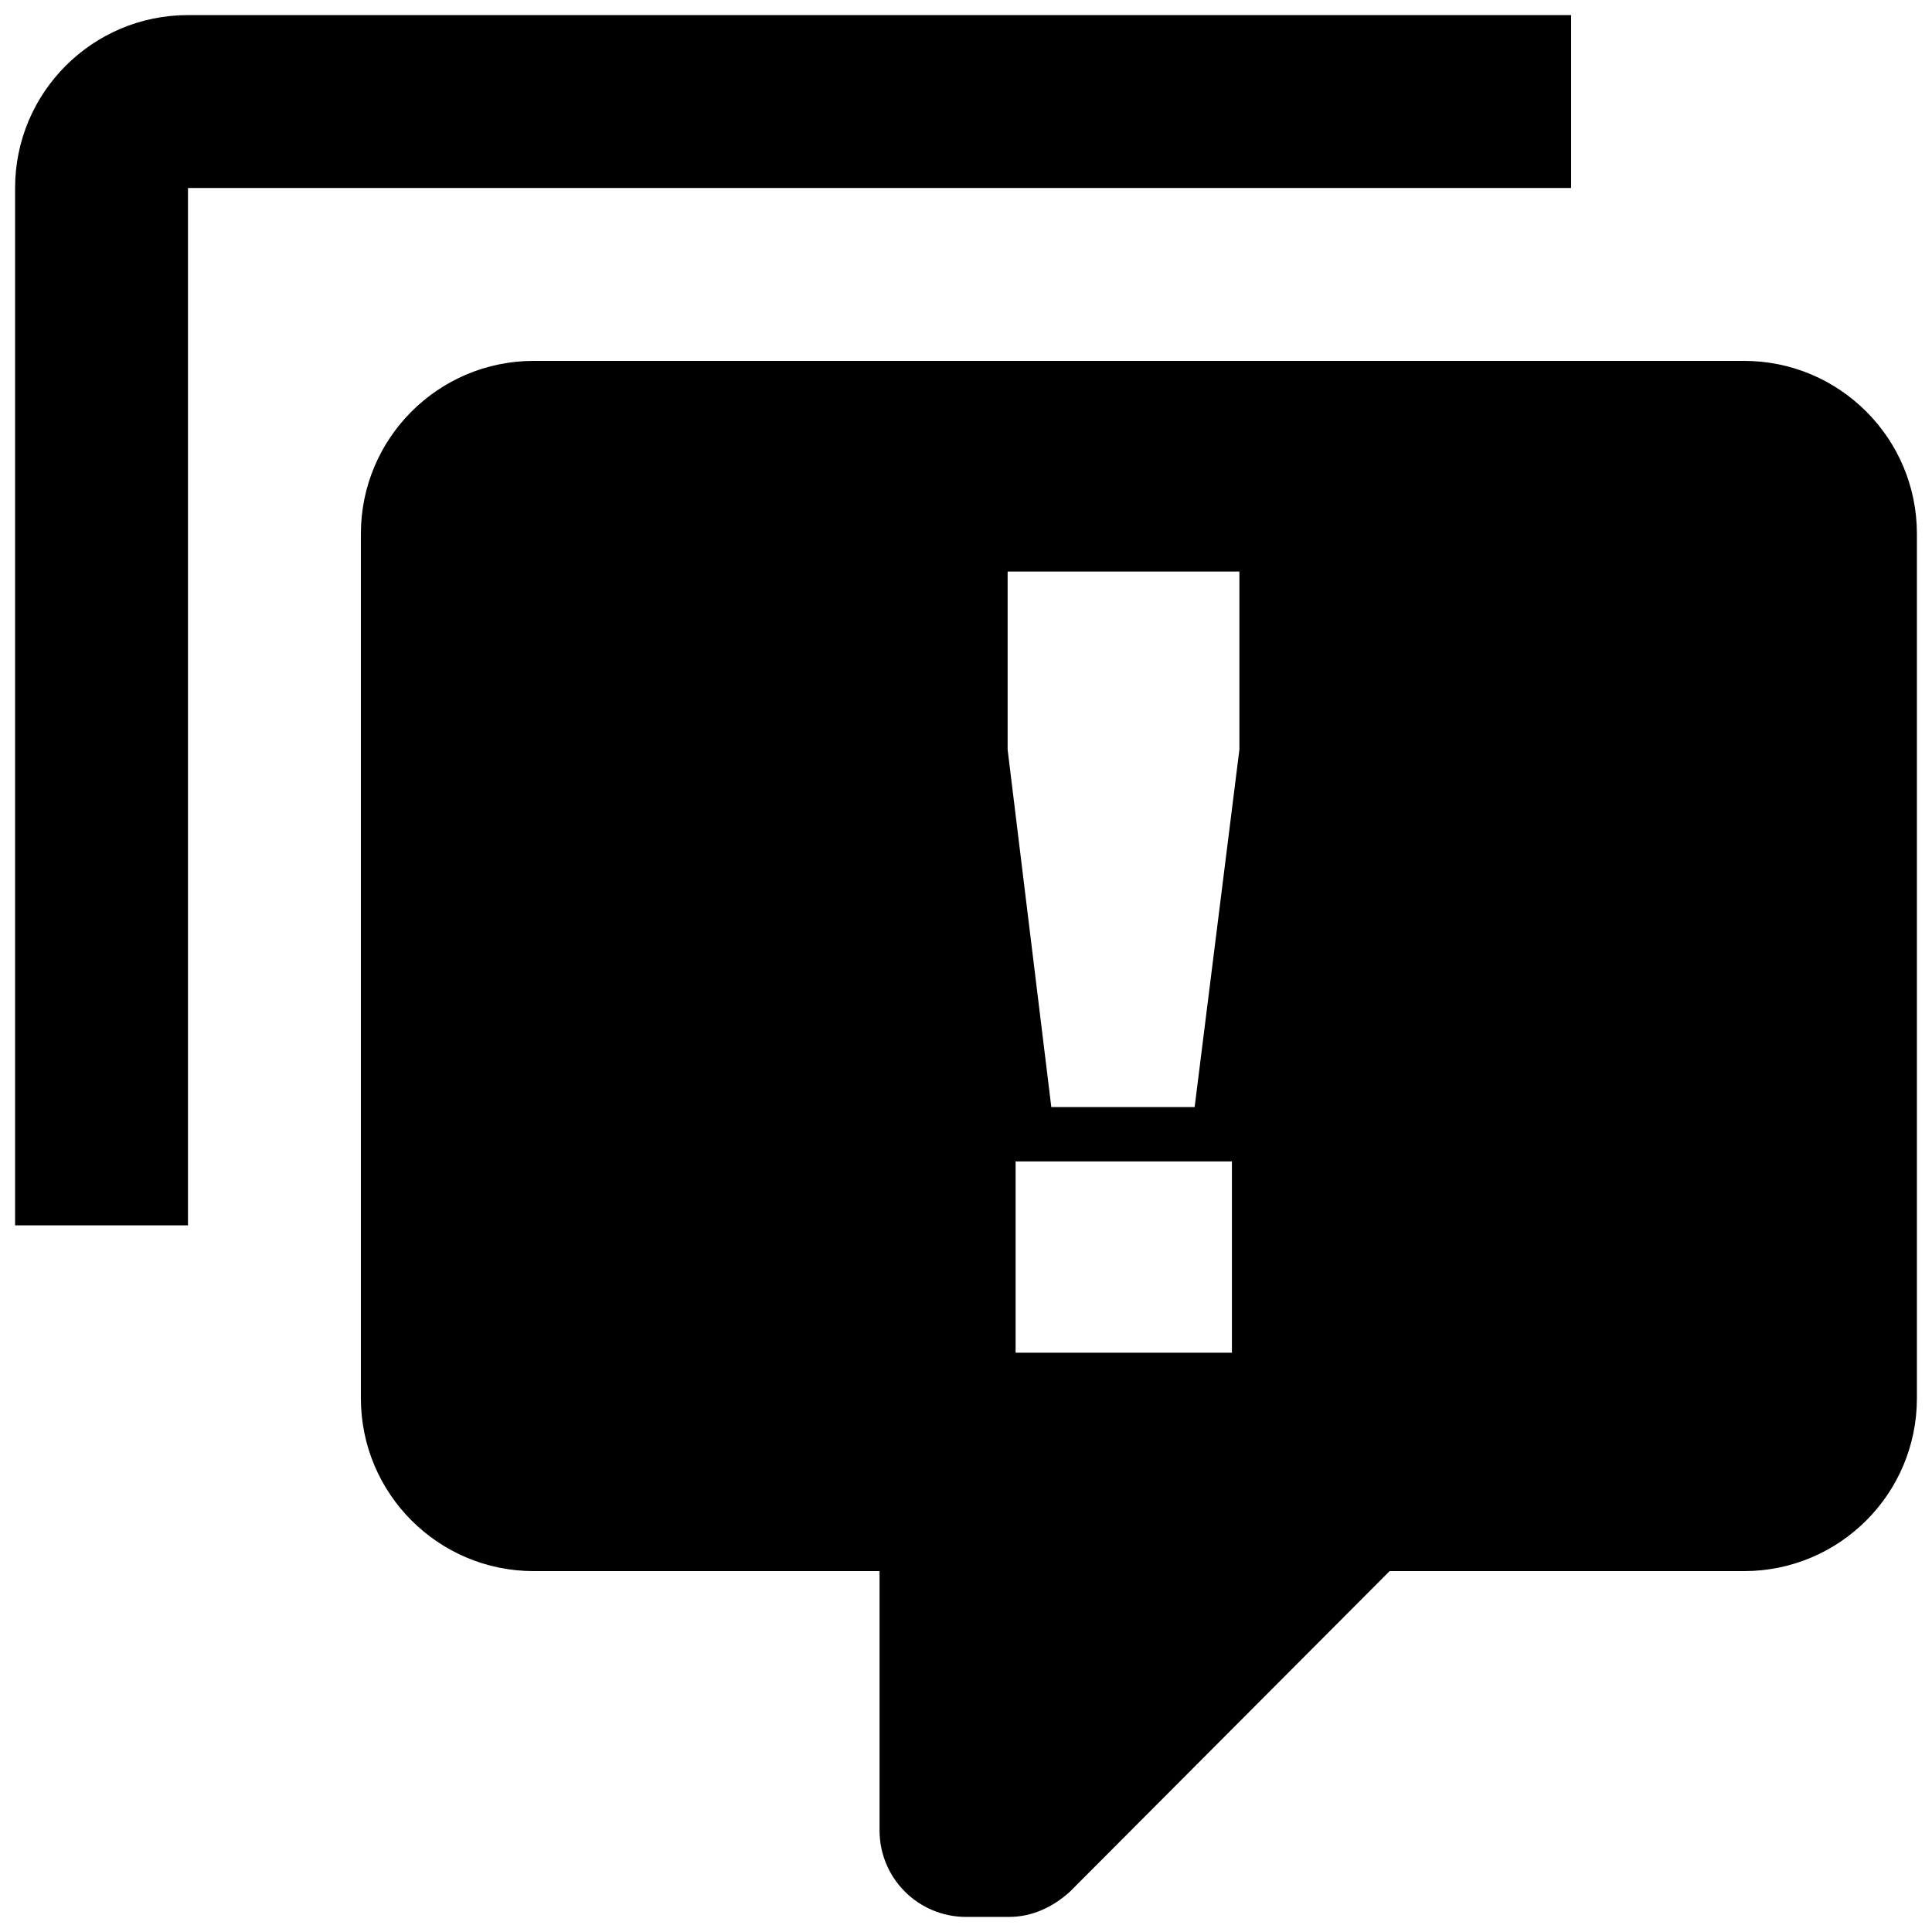
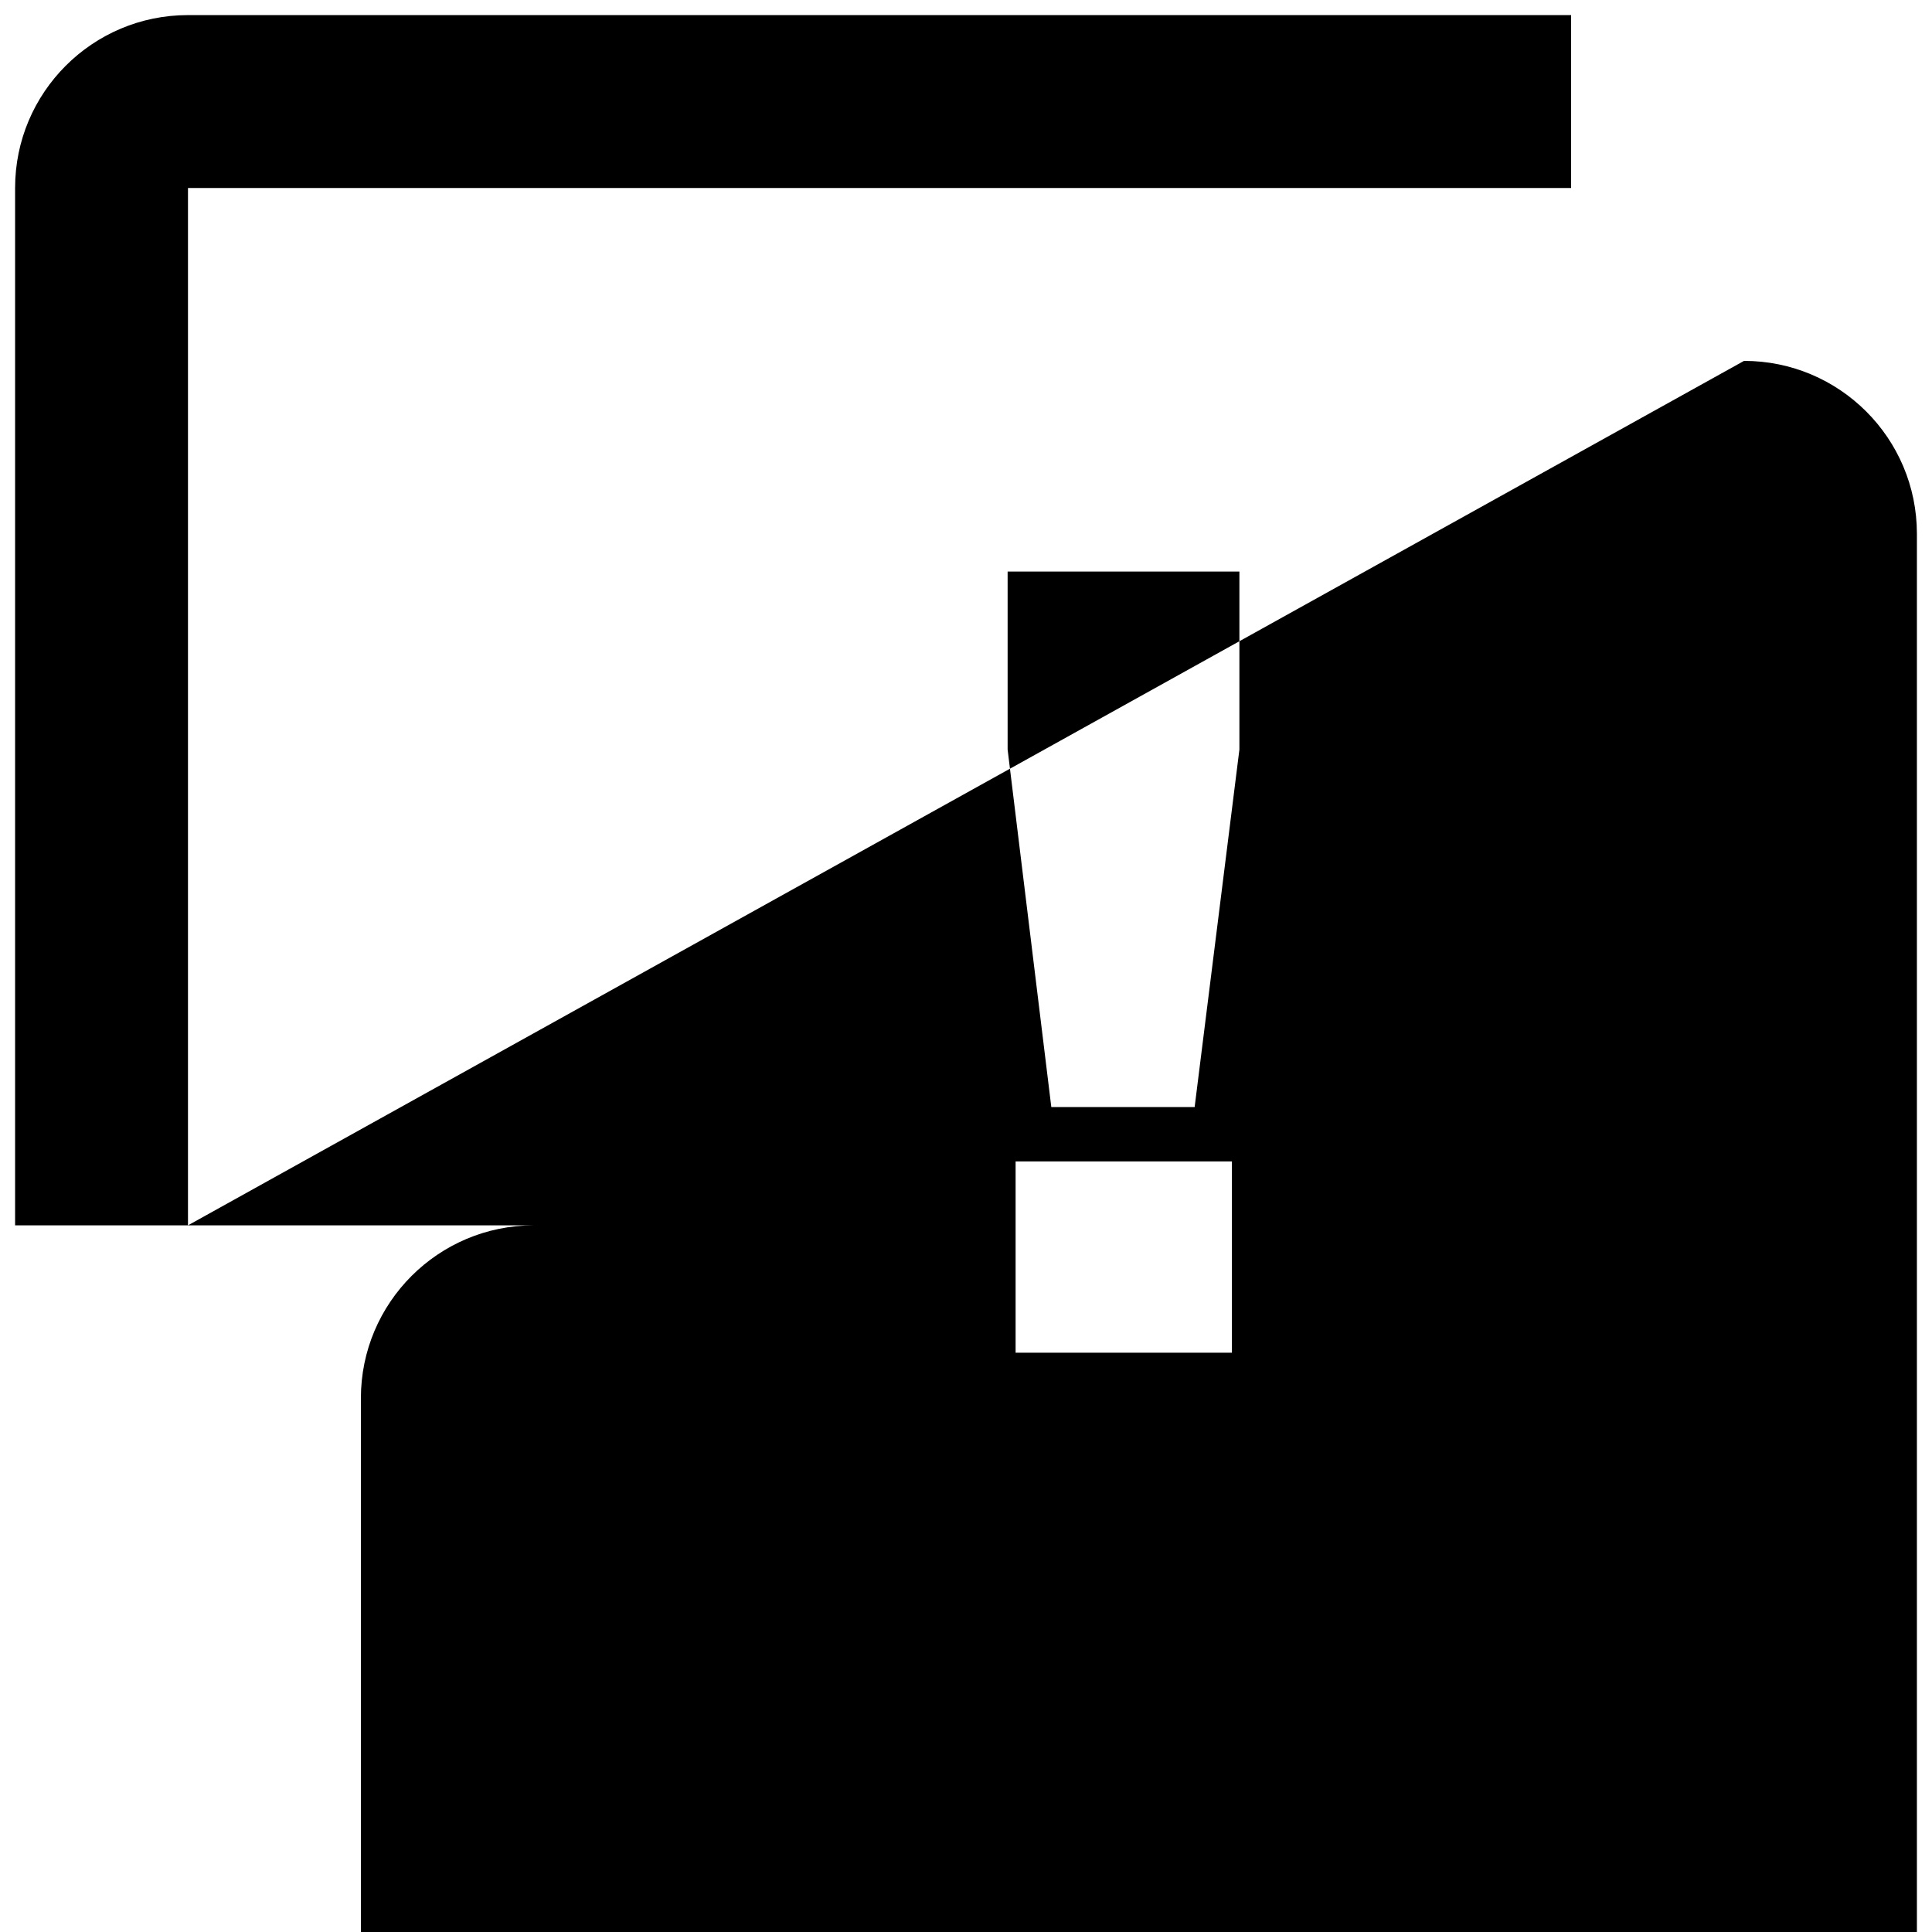
<svg xmlns="http://www.w3.org/2000/svg" version="1.1" id="Layer_1" x="0px" y="0px" width="160px" height="160px" viewBox="0 0 160 160" enable-background="new 0 0 160 160" xml:space="preserve">
-   <path d="M15.568,101.478H1.25V15.568C1.25,7.661,7.661,1.25,15.568,1.25h114.545v14.318H15.568V101.478 M144.432,29.887H44.204  c-7.906,0-14.317,6.411-14.317,14.318v71.591c0,7.907,6.411,14.317,14.317,14.317h28.637v21.478c0,3.957,3.206,7.159,7.159,7.159  h3.579c1.86,0,3.58-0.783,5.014-2.076l26.489-26.561h29.35c7.907,0,14.318-6.41,14.318-14.317V44.205  C158.75,36.298,152.339,29.887,144.432,29.887z M102.023,112.025H84.108V96.184h17.915V112.025z M102.642,62.073l-3.707,29.609  h-11.87l-3.618-29.609V47.335h19.195V62.073z" />
+   <path d="M15.568,101.478H1.25V15.568C1.25,7.661,7.661,1.25,15.568,1.25h114.545v14.318H15.568V101.478 H44.204  c-7.906,0-14.317,6.411-14.317,14.318v71.591c0,7.907,6.411,14.317,14.317,14.317h28.637v21.478c0,3.957,3.206,7.159,7.159,7.159  h3.579c1.86,0,3.58-0.783,5.014-2.076l26.489-26.561h29.35c7.907,0,14.318-6.41,14.318-14.317V44.205  C158.75,36.298,152.339,29.887,144.432,29.887z M102.023,112.025H84.108V96.184h17.915V112.025z M102.642,62.073l-3.707,29.609  h-11.87l-3.618-29.609V47.335h19.195V62.073z" />
</svg>